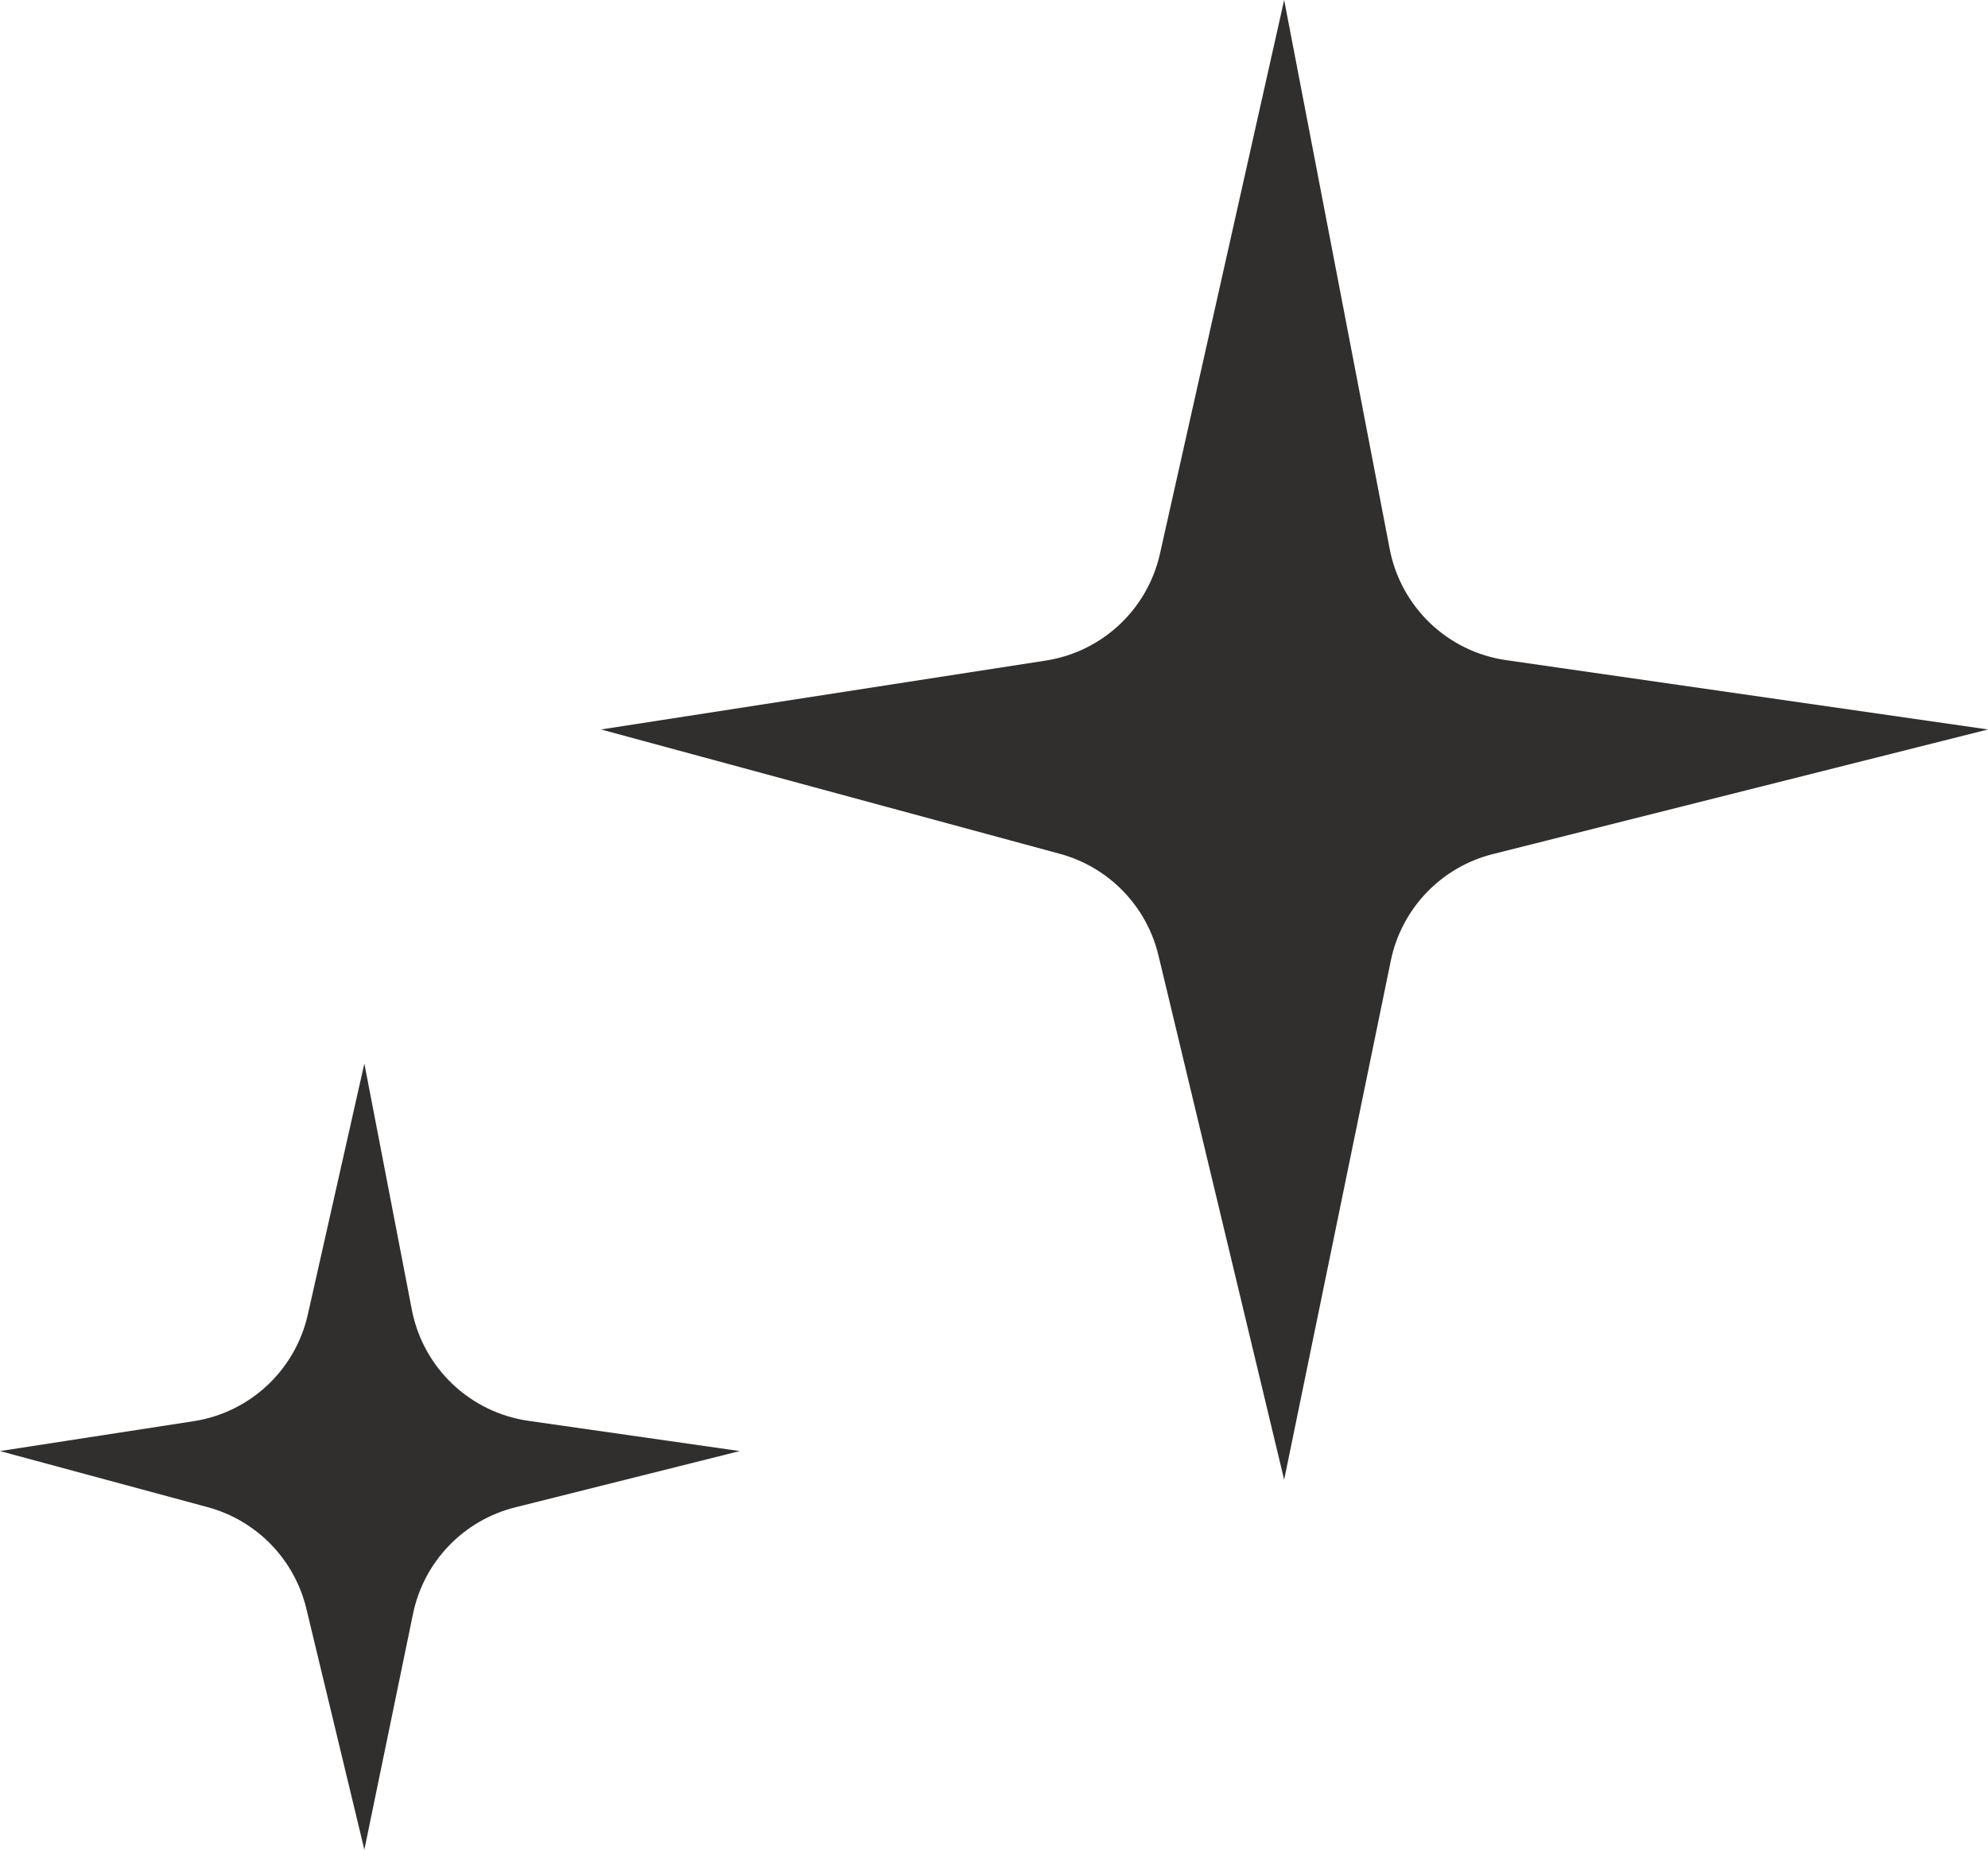
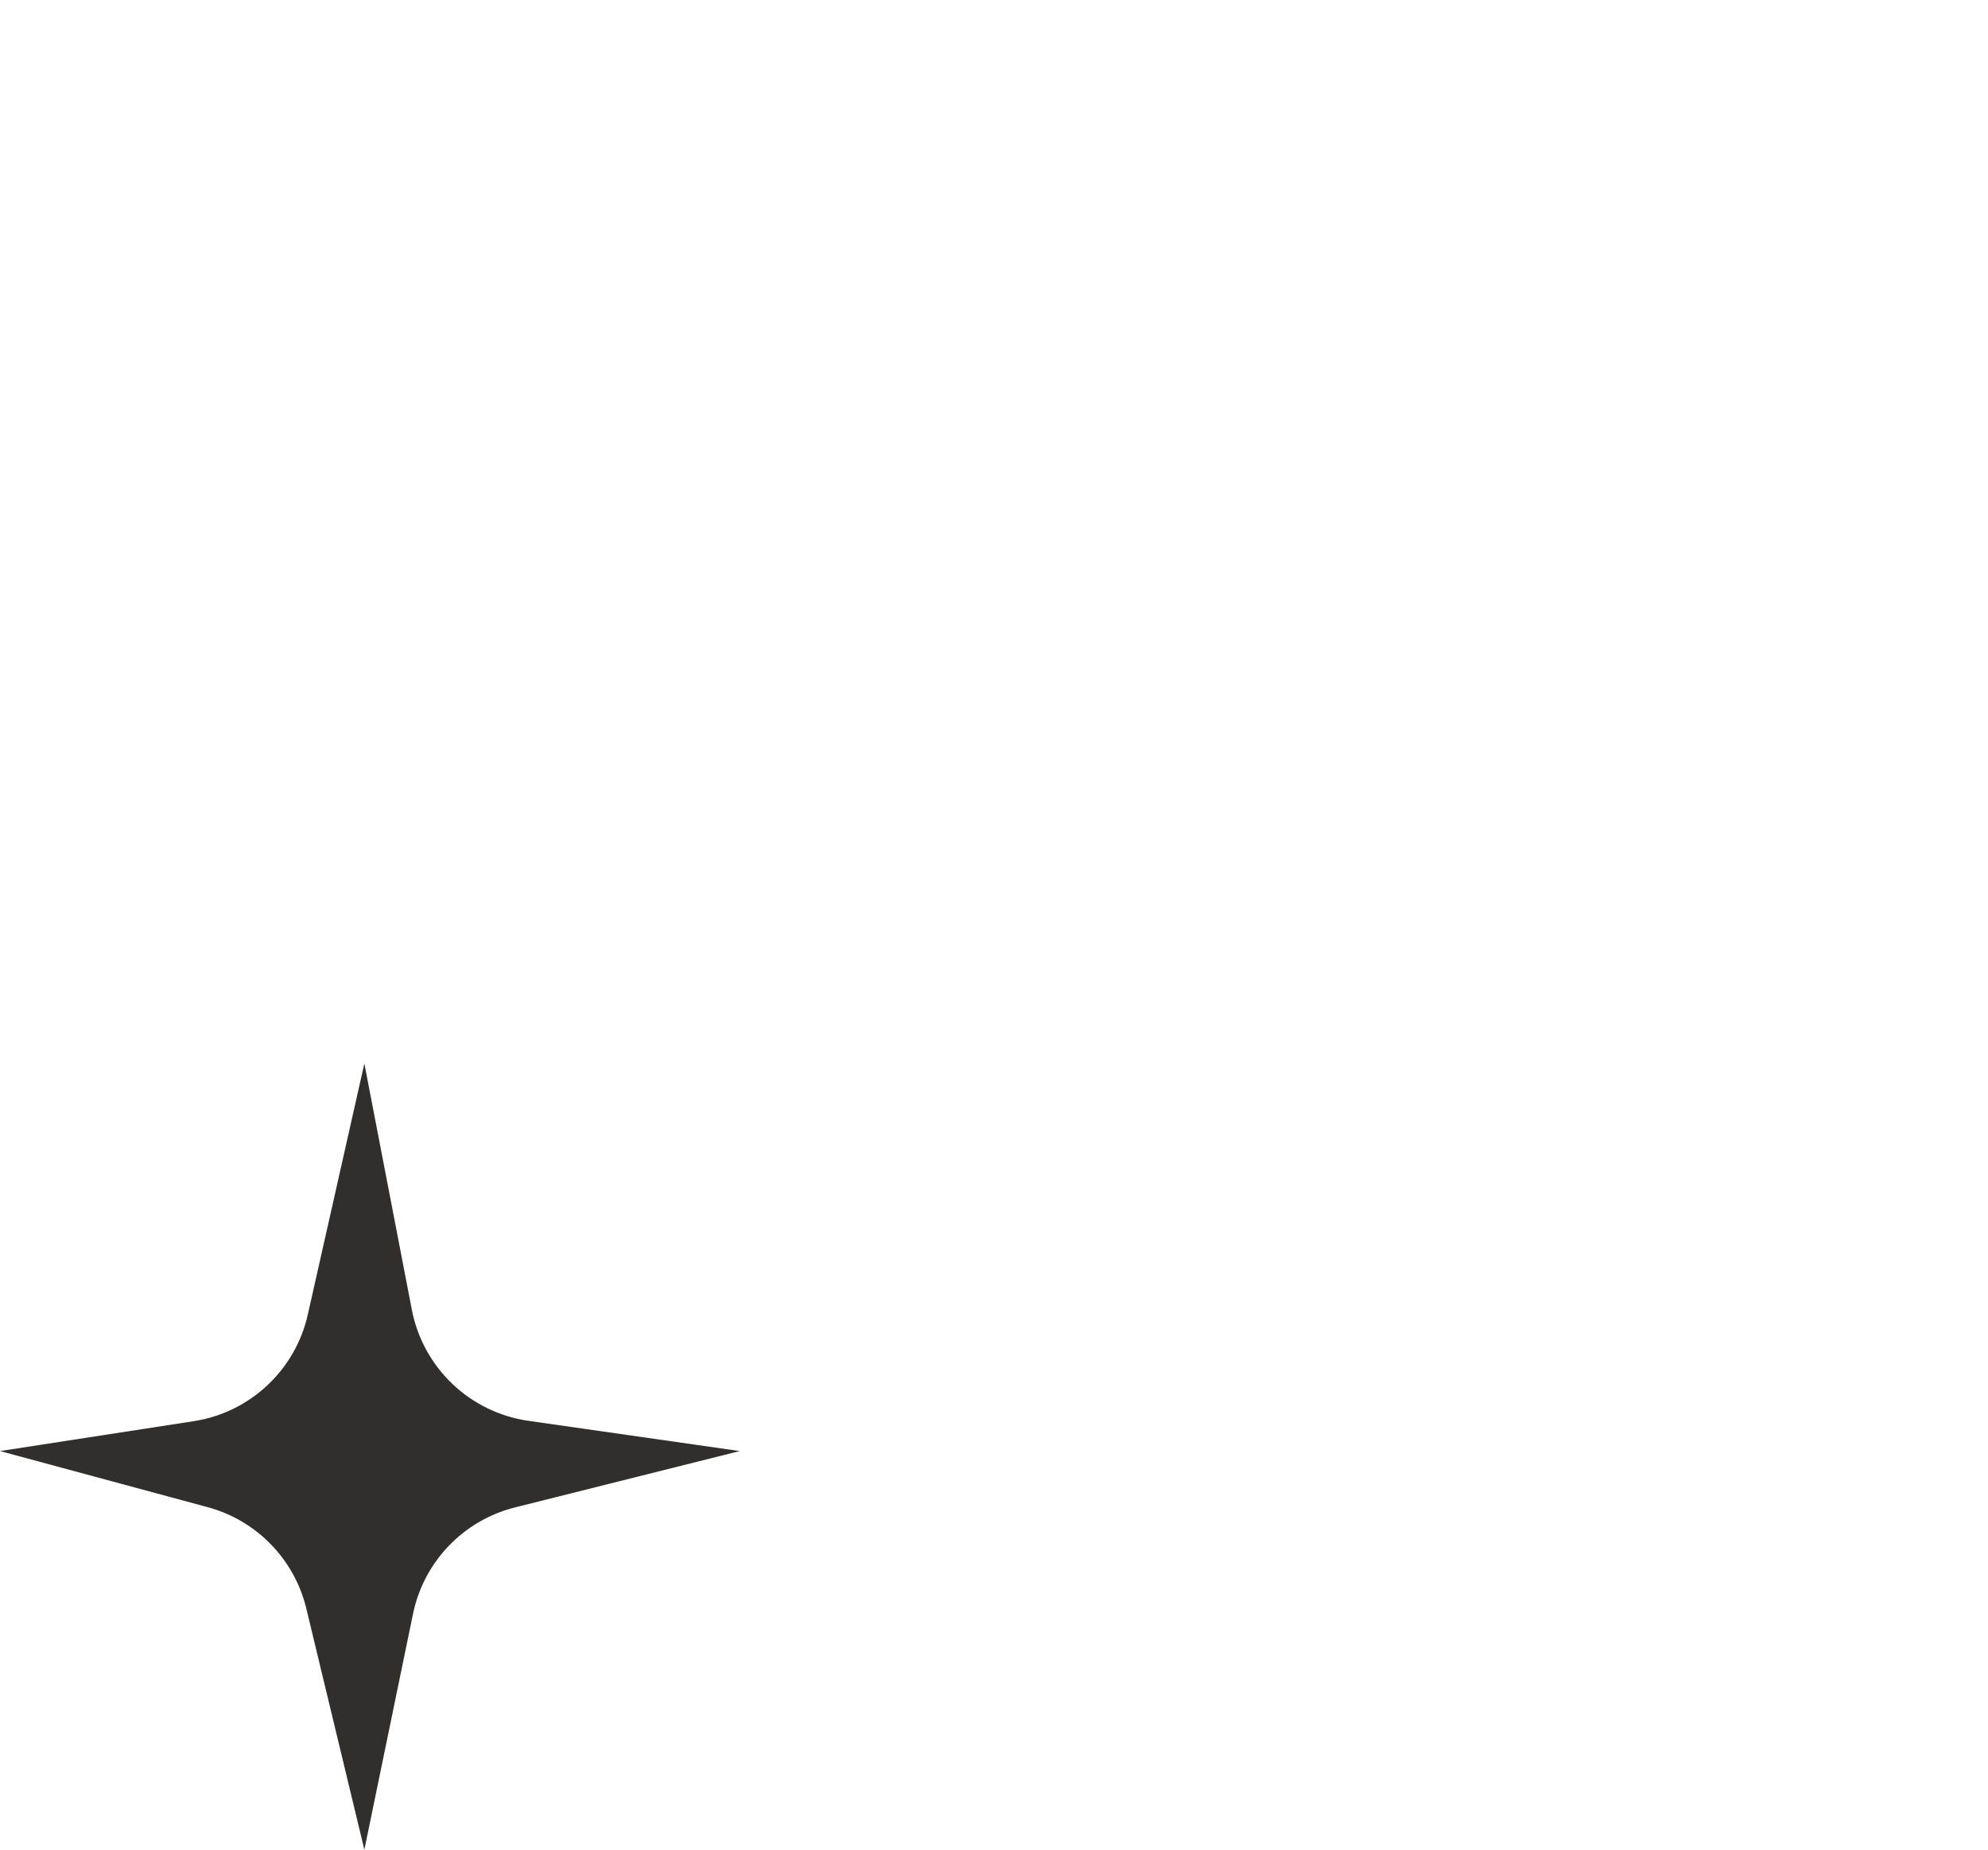
<svg xmlns="http://www.w3.org/2000/svg" width="43" height="40" viewBox="0 0 43 40" fill="none">
  <path d="M4.189 30.734L0 31.38L4.491 32.593C5.55 32.879 6.369 33.72 6.626 34.787L7.881 40L8.933 34.902C9.165 33.774 10.024 32.878 11.141 32.598L16 31.38L11.429 30.726C10.163 30.544 9.151 29.58 8.908 28.324L7.881 23L6.658 28.428C6.387 29.631 5.408 30.546 4.189 30.734Z" fill="#302F2E" />
-   <path d="M22.621 14.285L13 15.775L22.924 18.464C23.983 18.751 24.801 19.593 25.057 20.66L27.776 32L30.083 20.775C30.315 19.647 31.173 18.751 32.29 18.47L43 15.775L32.578 14.276C31.312 14.094 30.301 13.129 30.059 11.873L27.776 0L25.089 11.977C24.819 13.18 23.84 14.096 22.621 14.285Z" fill="#302F2E" />
</svg>